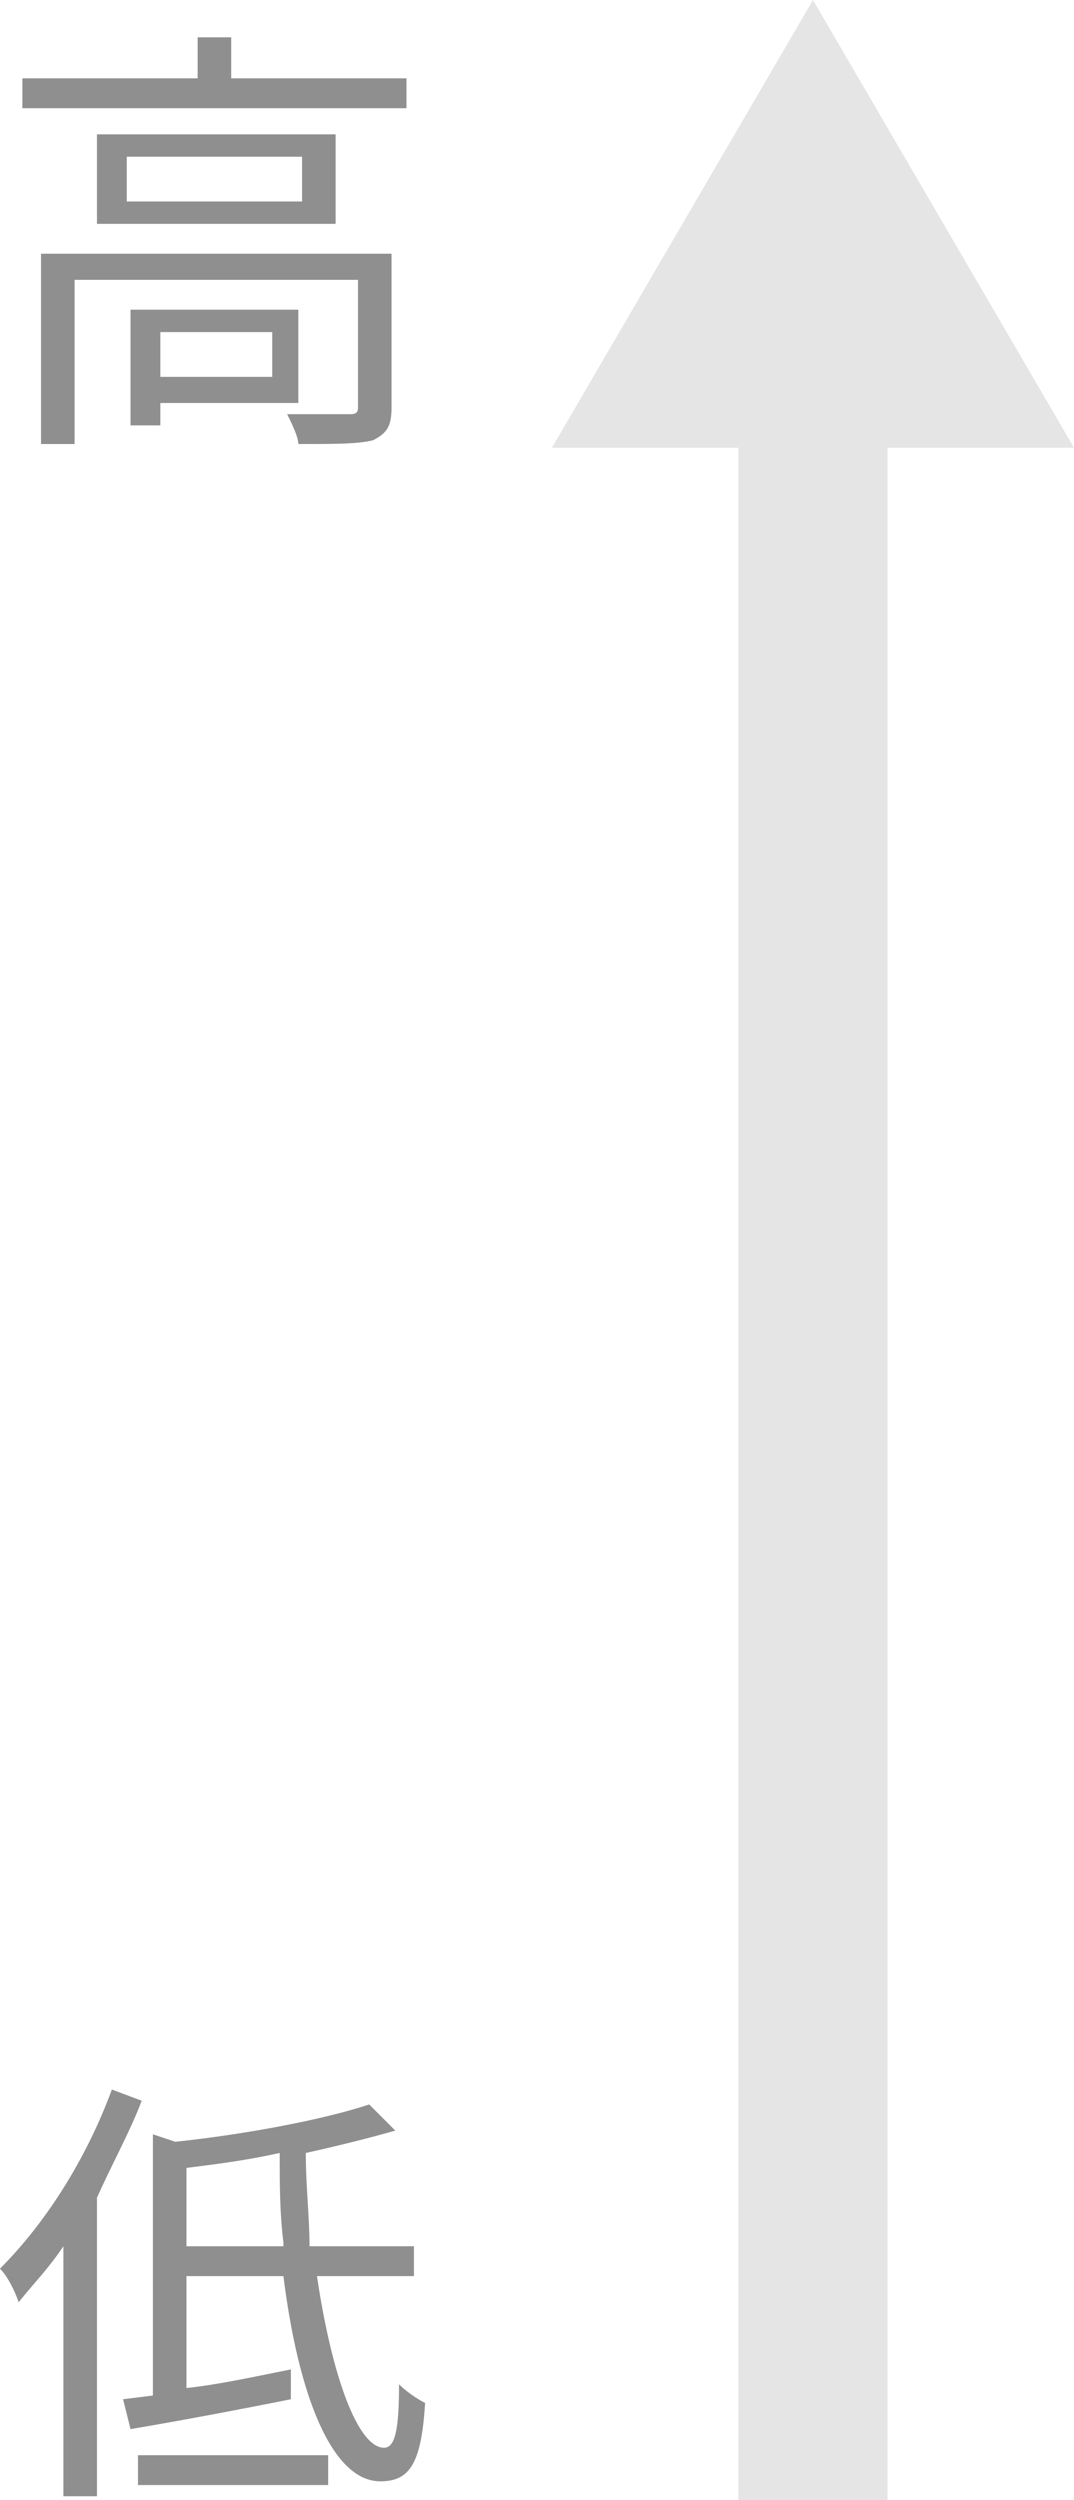
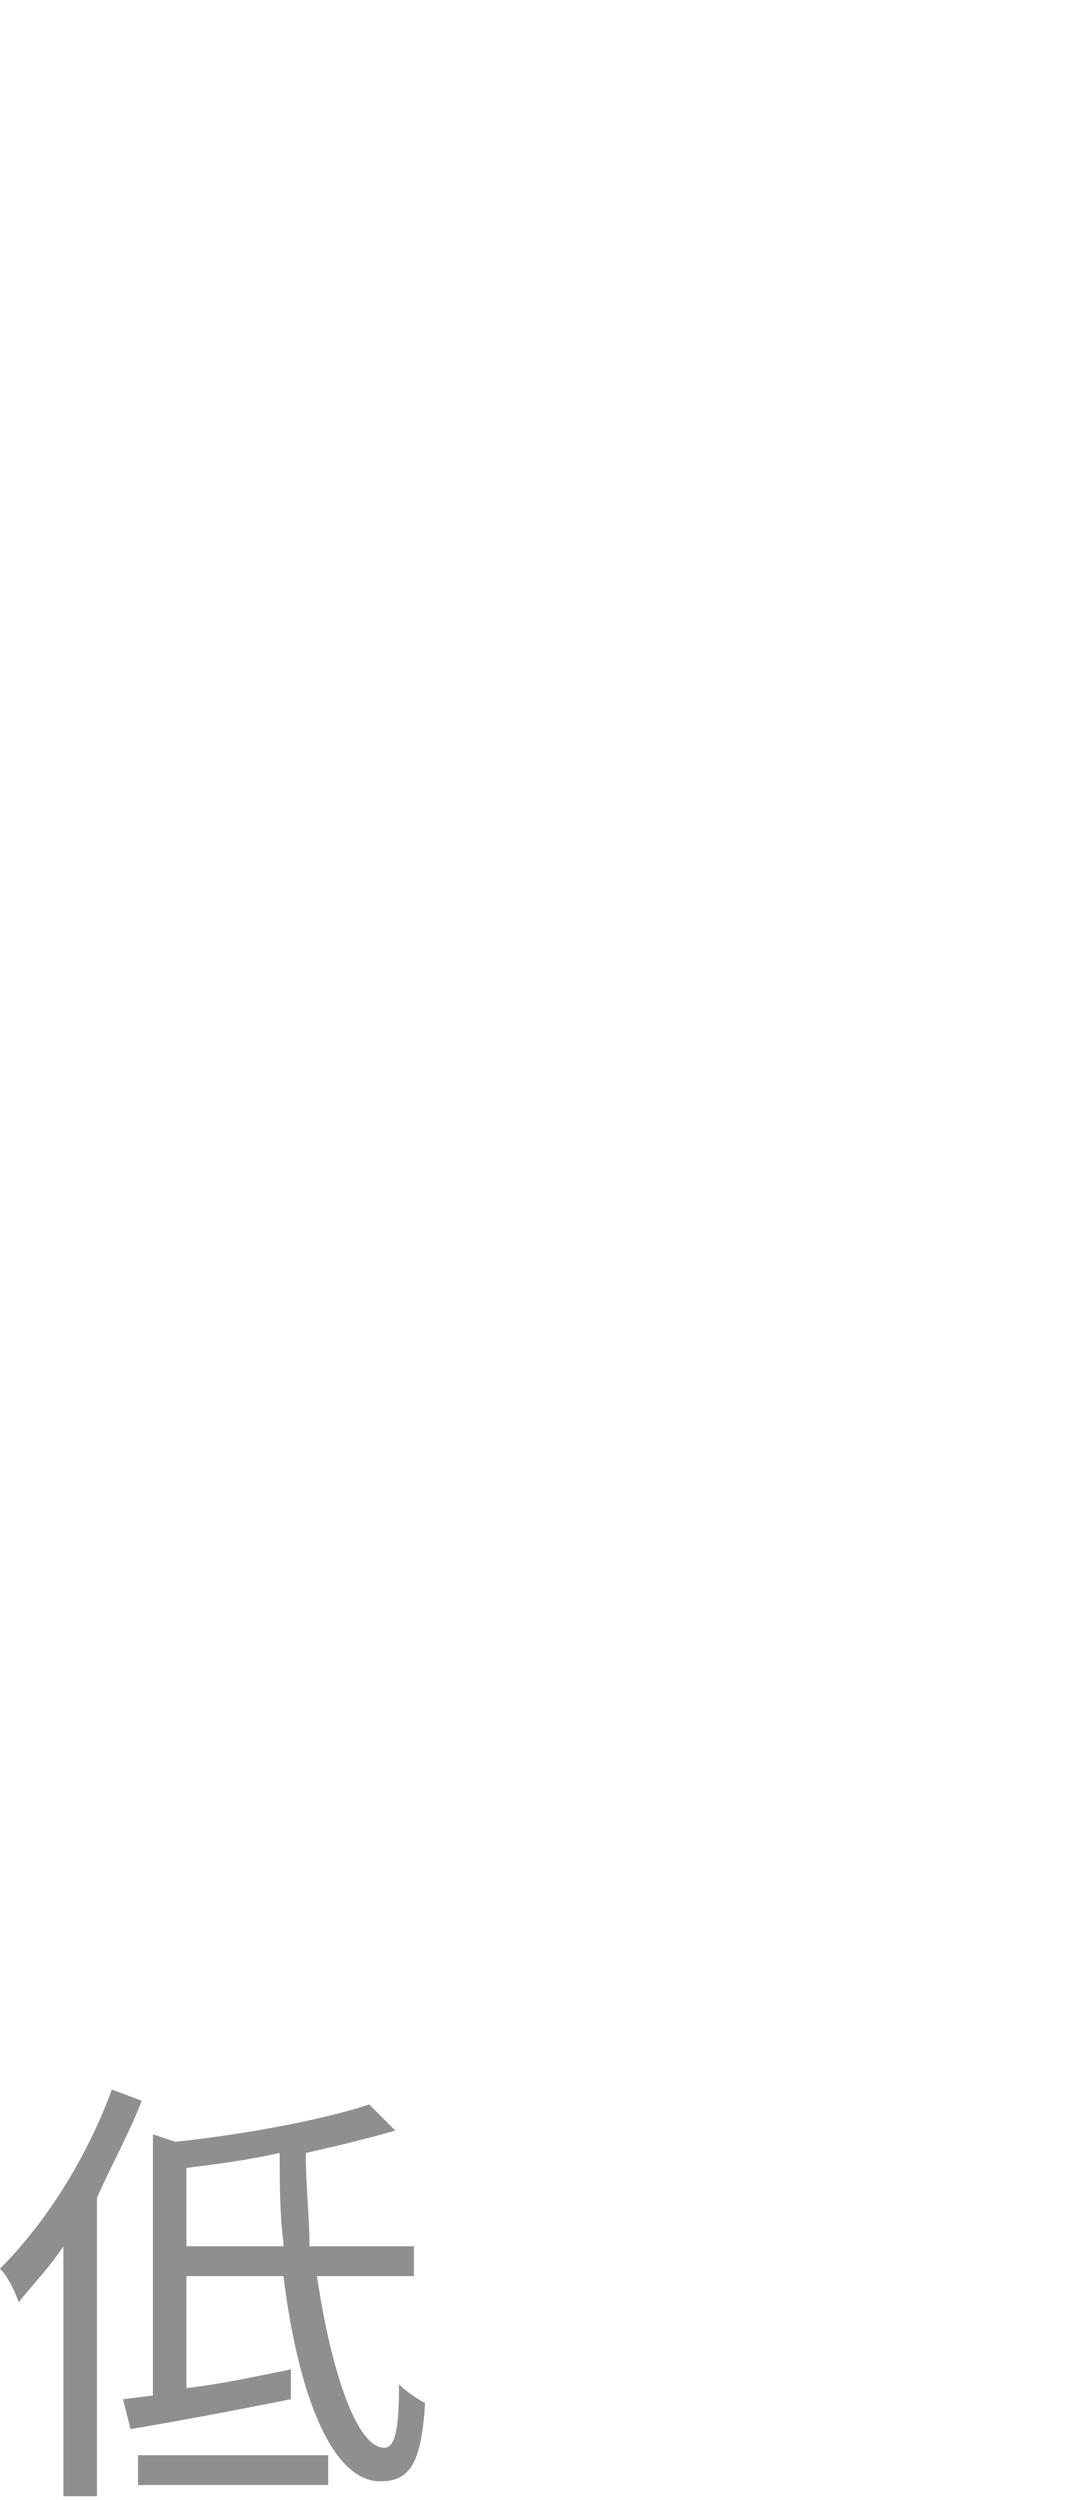
<svg xmlns="http://www.w3.org/2000/svg" version="1.1" id="レイヤー_1" x="0px" y="0px" width="28.8px" height="67px" viewBox="0 0 28.8 67" style="enable-background:new 0 0 28.8 67;" xml:space="preserve">
  <style type="text/css">
	.st0{fill:#E5E5E5;}
	.st1{enable-background:new    ;}
	.st2{fill:#8F8F8F;}
</style>
-   <rect id="長方形_66" x="19.8" y="7" class="st0" width="4" height="60" />
-   <path id="多角形_1" class="st0" d="M21.8,0l7,12h-14L21.8,0z" />
  <g class="st1">
    <path class="st2" d="M3.8,56.3C3.5,57.1,3,58,2.6,58.9v8H1.7v-6.7c-0.4,0.6-0.8,1-1.2,1.5C0.4,61.4,0.2,61,0,60.8   c1.2-1.2,2.3-2.9,3-4.8L3.8,56.3z M8.5,61c0.4,2.7,1.1,4.6,1.8,4.6c0.3,0,0.4-0.5,0.4-1.7c0.2,0.2,0.5,0.4,0.7,0.5   c-0.1,1.6-0.4,2.1-1.2,2.1c-1.3,0-2.2-2.3-2.6-5.5H5V64c0.9-0.1,1.8-0.3,2.8-0.5l0,0.8c-1.5,0.3-3.1,0.6-4.3,0.8l-0.2-0.8l0.8-0.1   v-7l0.6,0.2c1.9-0.2,4-0.6,5.2-1l0.7,0.7c-0.7,0.2-1.5,0.4-2.4,0.6c0,0.9,0.1,1.7,0.1,2.5h2.8V61H8.5z M3.7,65.8h5.1v0.8H3.7V65.8z    M7.6,60.1c-0.1-0.8-0.1-1.6-0.1-2.4C6.6,57.9,5.8,58,5,58.1v2.1H7.6z" />
  </g>
  <g class="st1">
-     <path class="st2" d="M10.9,2.1v0.8H0.6V2.1h4.7V1h0.9v1.1H10.9z M10.5,10.9c0,0.5-0.1,0.7-0.5,0.9c-0.4,0.1-1,0.1-2,0.1   c0-0.2-0.2-0.6-0.3-0.8c0.8,0,1.4,0,1.7,0c0.2,0,0.2-0.1,0.2-0.2V7.5H2v4.4H1.1V6.8h9.4V10.9z M9,3.6V6H2.6V3.6H9z M8.1,4.2H3.4   v1.2h4.7V4.2z M4.3,10.8v0.6H3.5V8.3H8v2.5H4.3z M4.3,8.9v1.2h3V8.9H4.3z" />
-   </g>
+     </g>
</svg>